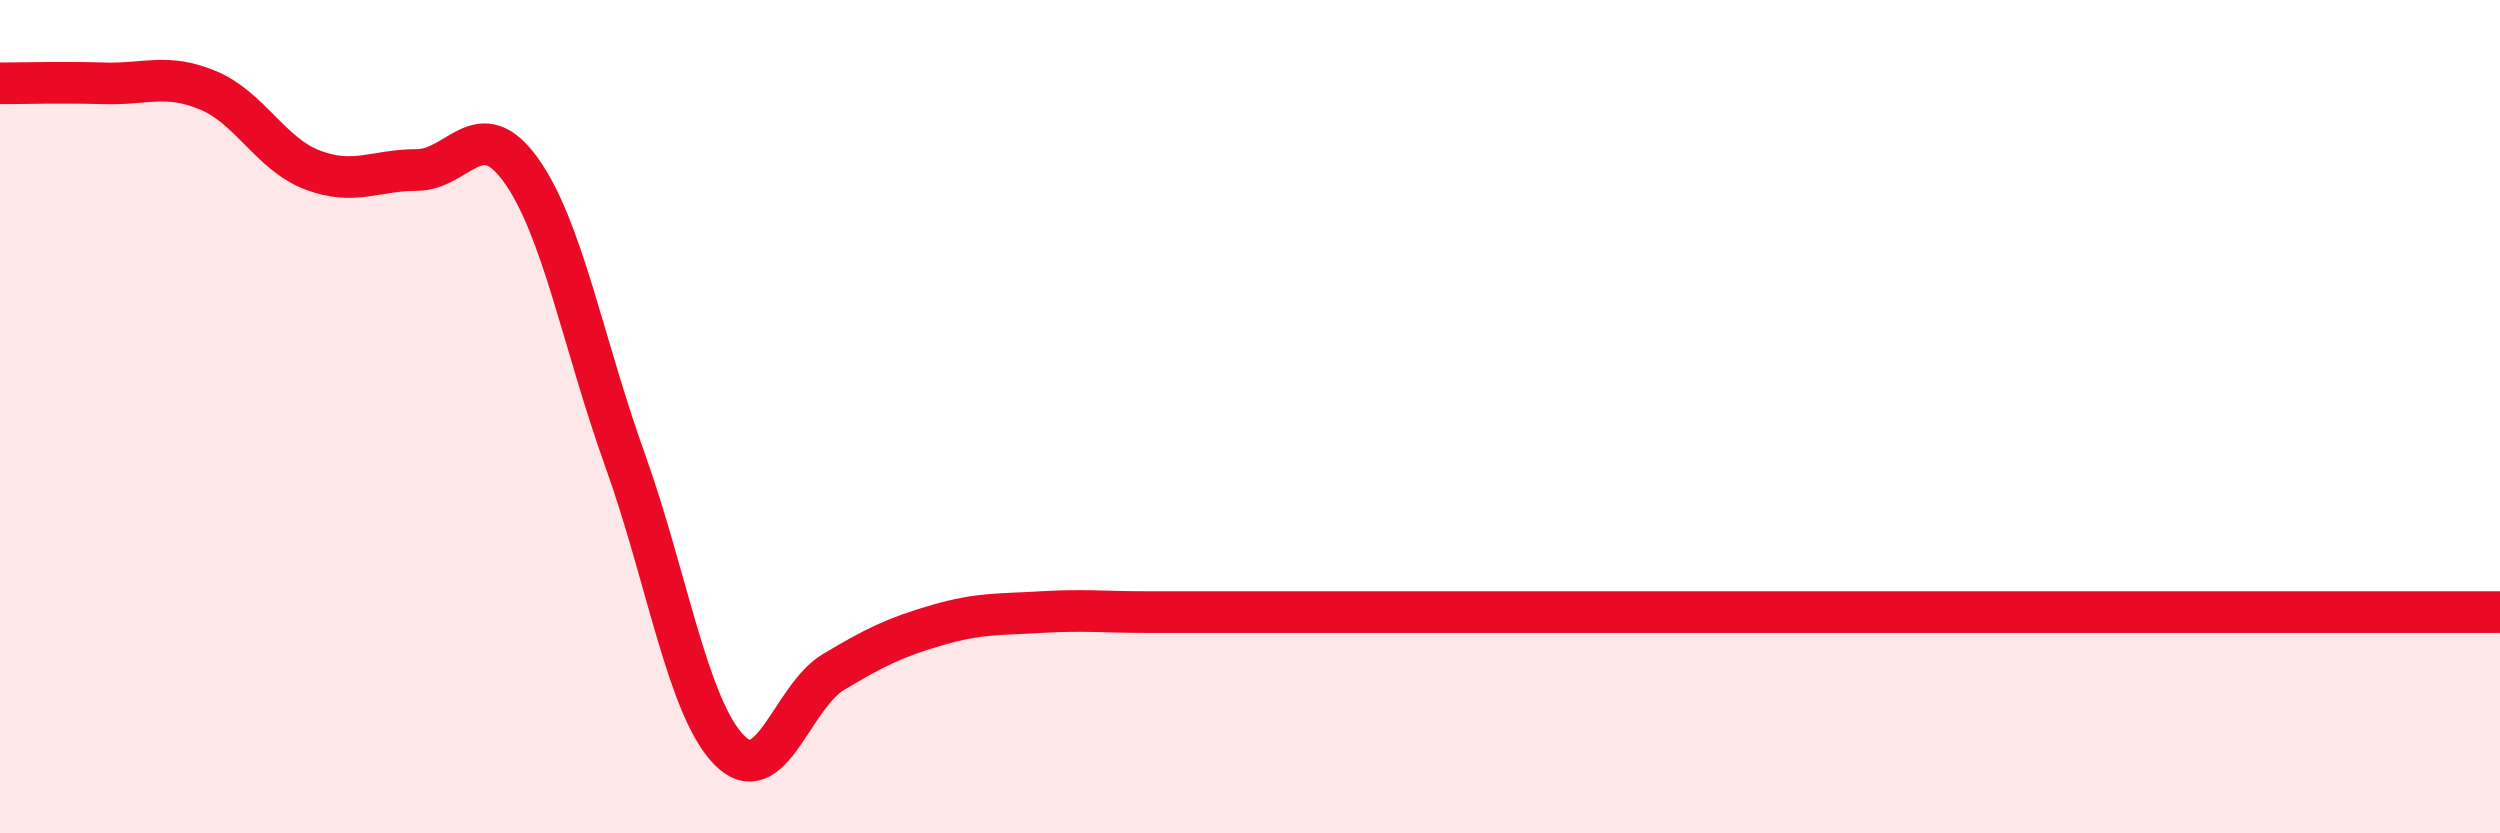
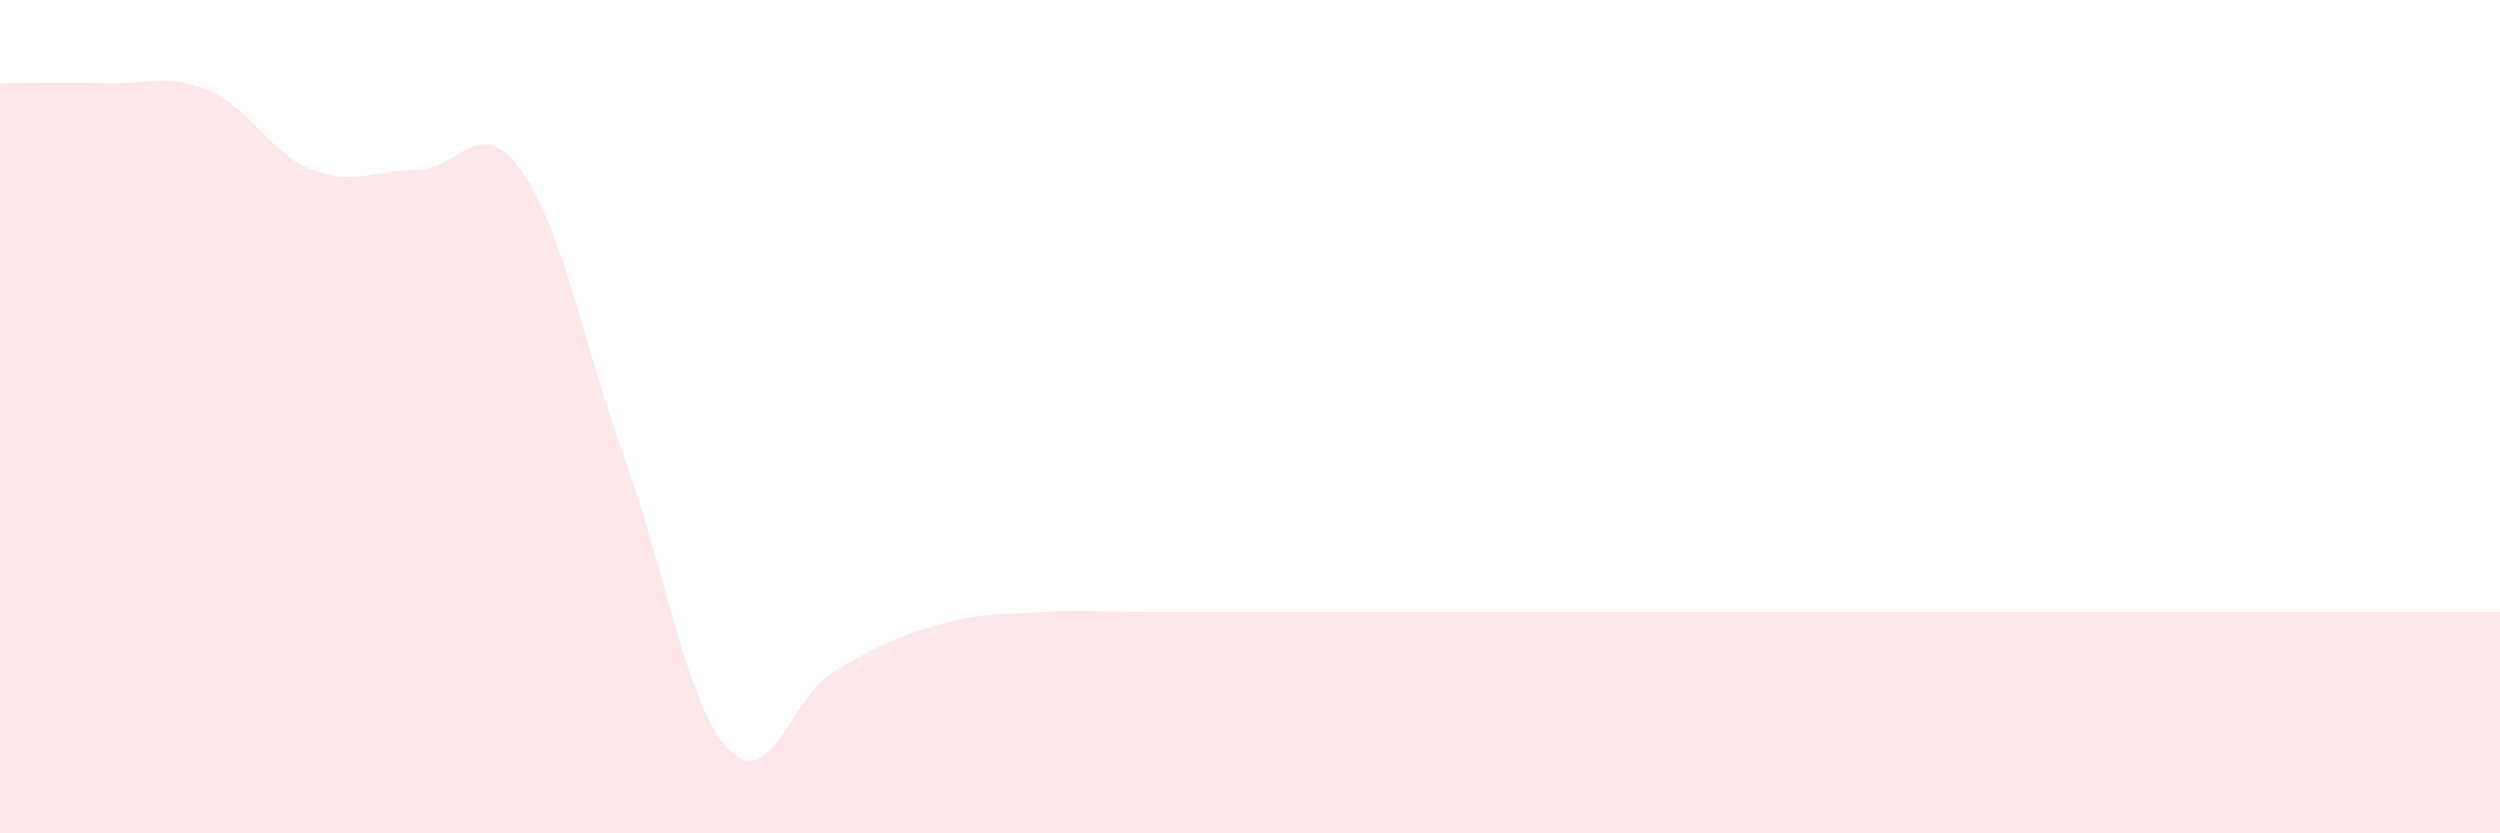
<svg xmlns="http://www.w3.org/2000/svg" width="60" height="20" viewBox="0 0 60 20">
  <path d="M 0,2 C 0.5,2 1.5,1.97 2.5,2 C 3.5,2.03 4,1.75 5,2.17 C 6,2.59 6.5,3.7 7.5,4.08 C 8.5,4.46 9,4.08 10,4.08 C 11,4.08 11.5,2.69 12.5,4.08 C 13.5,5.47 14,8.26 15,11.04 C 16,13.82 16.5,16.98 17.5,18 C 18.5,19.02 19,16.73 20,16.13 C 21,15.53 21.5,15.29 22.5,15 C 23.5,14.71 24,14.75 25,14.69 C 26,14.63 26.5,14.69 27.5,14.69 C 28.5,14.69 29,14.69 30,14.69 C 31,14.69 31.5,14.69 32.5,14.69 C 33.5,14.69 34,14.69 35,14.69 C 36,14.69 36.5,14.69 37.5,14.69 C 38.5,14.69 39,14.69 40,14.69 C 41,14.69 41.5,14.69 42.5,14.69 C 43.5,14.69 44,14.69 45,14.69 C 46,14.69 46.5,14.69 47.5,14.69 C 48.5,14.69 49,14.69 50,14.69 C 51,14.69 51.5,14.69 52.5,14.69 C 53.5,14.69 54,14.69 55,14.69 C 56,14.69 56.5,14.69 57.5,14.69 C 58.5,14.69 59.5,14.69 60,14.69L60 20L0 20Z" fill="#EB0A25" opacity="0.1" stroke-linecap="round" stroke-linejoin="round" />
-   <path d="M 0,2 C 0.5,2 1.5,1.97 2.5,2 C 3.5,2.03 4,1.75 5,2.17 C 6,2.59 6.5,3.7 7.5,4.08 C 8.5,4.46 9,4.08 10,4.08 C 11,4.08 11.5,2.69 12.5,4.08 C 13.5,5.47 14,8.26 15,11.04 C 16,13.82 16.5,16.98 17.5,18 C 18.5,19.02 19,16.73 20,16.13 C 21,15.53 21.5,15.29 22.5,15 C 23.5,14.71 24,14.75 25,14.69 C 26,14.63 26.5,14.69 27.5,14.69 C 28.5,14.69 29,14.69 30,14.69 C 31,14.69 31.5,14.69 32.5,14.69 C 33.5,14.69 34,14.69 35,14.69 C 36,14.69 36.5,14.69 37.5,14.69 C 38.5,14.69 39,14.69 40,14.69 C 41,14.69 41.5,14.69 42.5,14.69 C 43.5,14.69 44,14.69 45,14.69 C 46,14.69 46.5,14.69 47.5,14.69 C 48.5,14.69 49,14.69 50,14.69 C 51,14.69 51.5,14.69 52.5,14.69 C 53.5,14.69 54,14.69 55,14.69 C 56,14.69 56.5,14.69 57.5,14.69 C 58.5,14.69 59.5,14.69 60,14.69" stroke="#EB0A25" stroke-width="1" fill="none" stroke-linecap="round" stroke-linejoin="round" />
</svg>